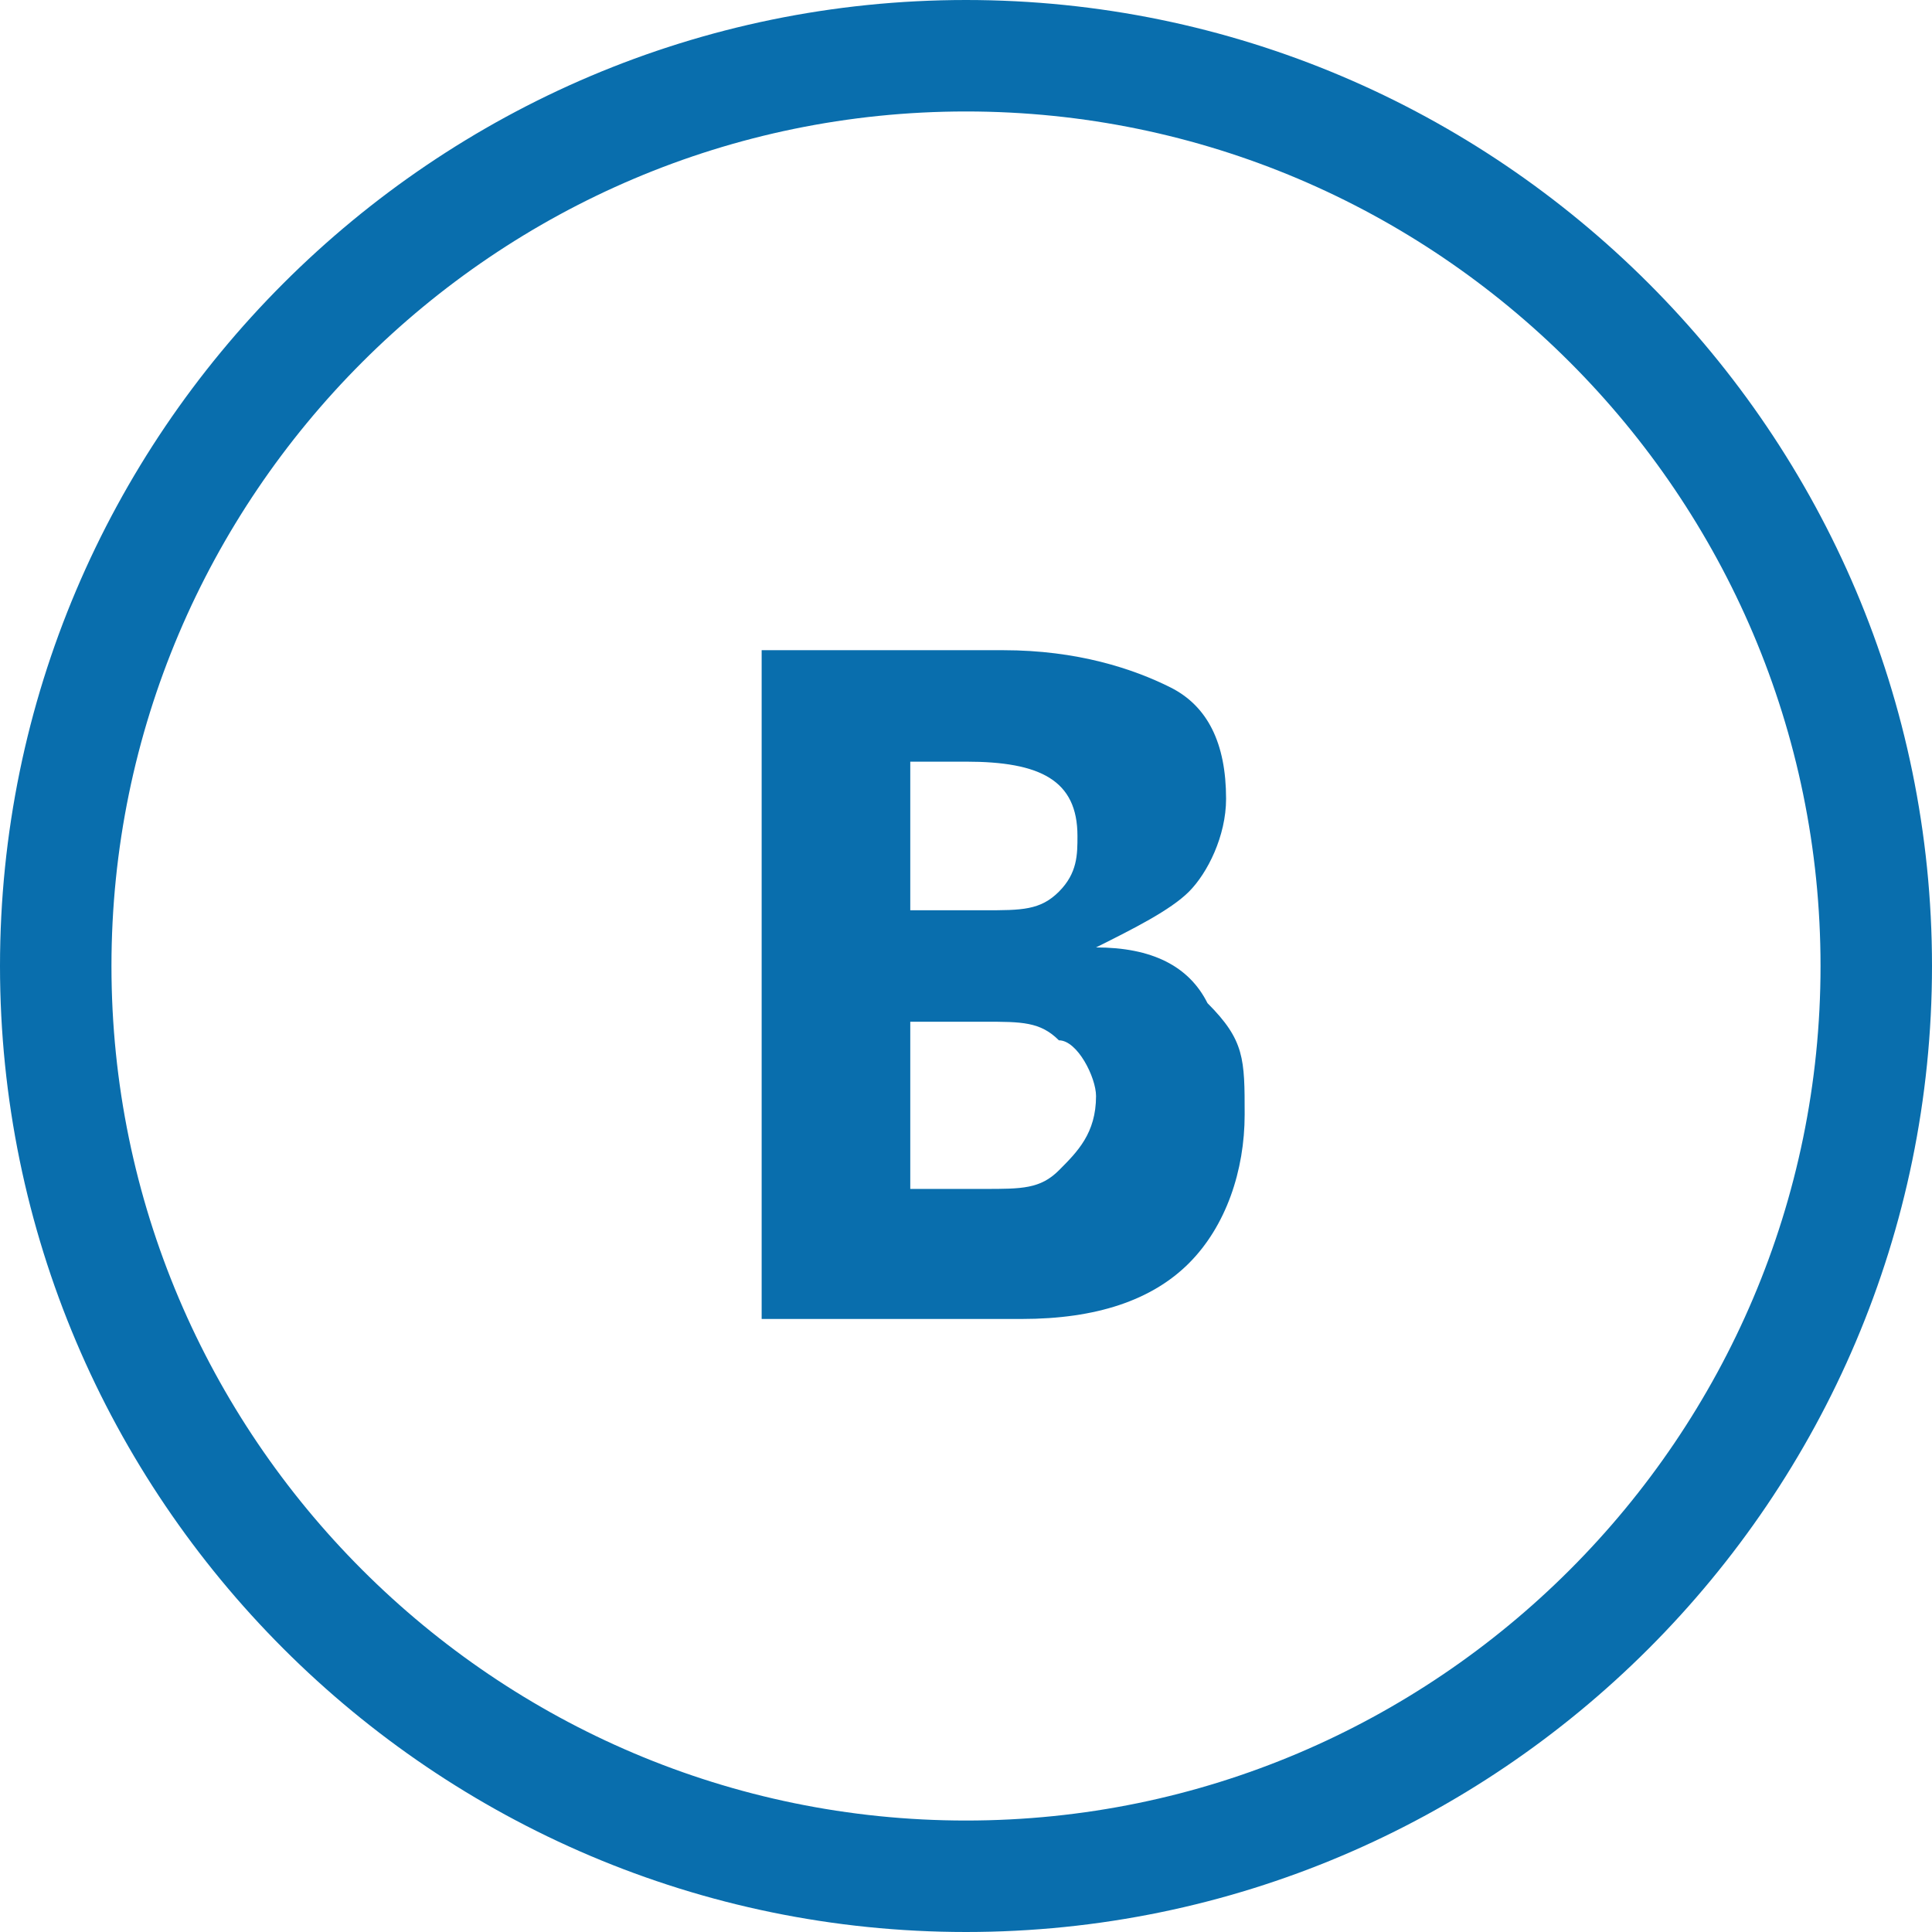
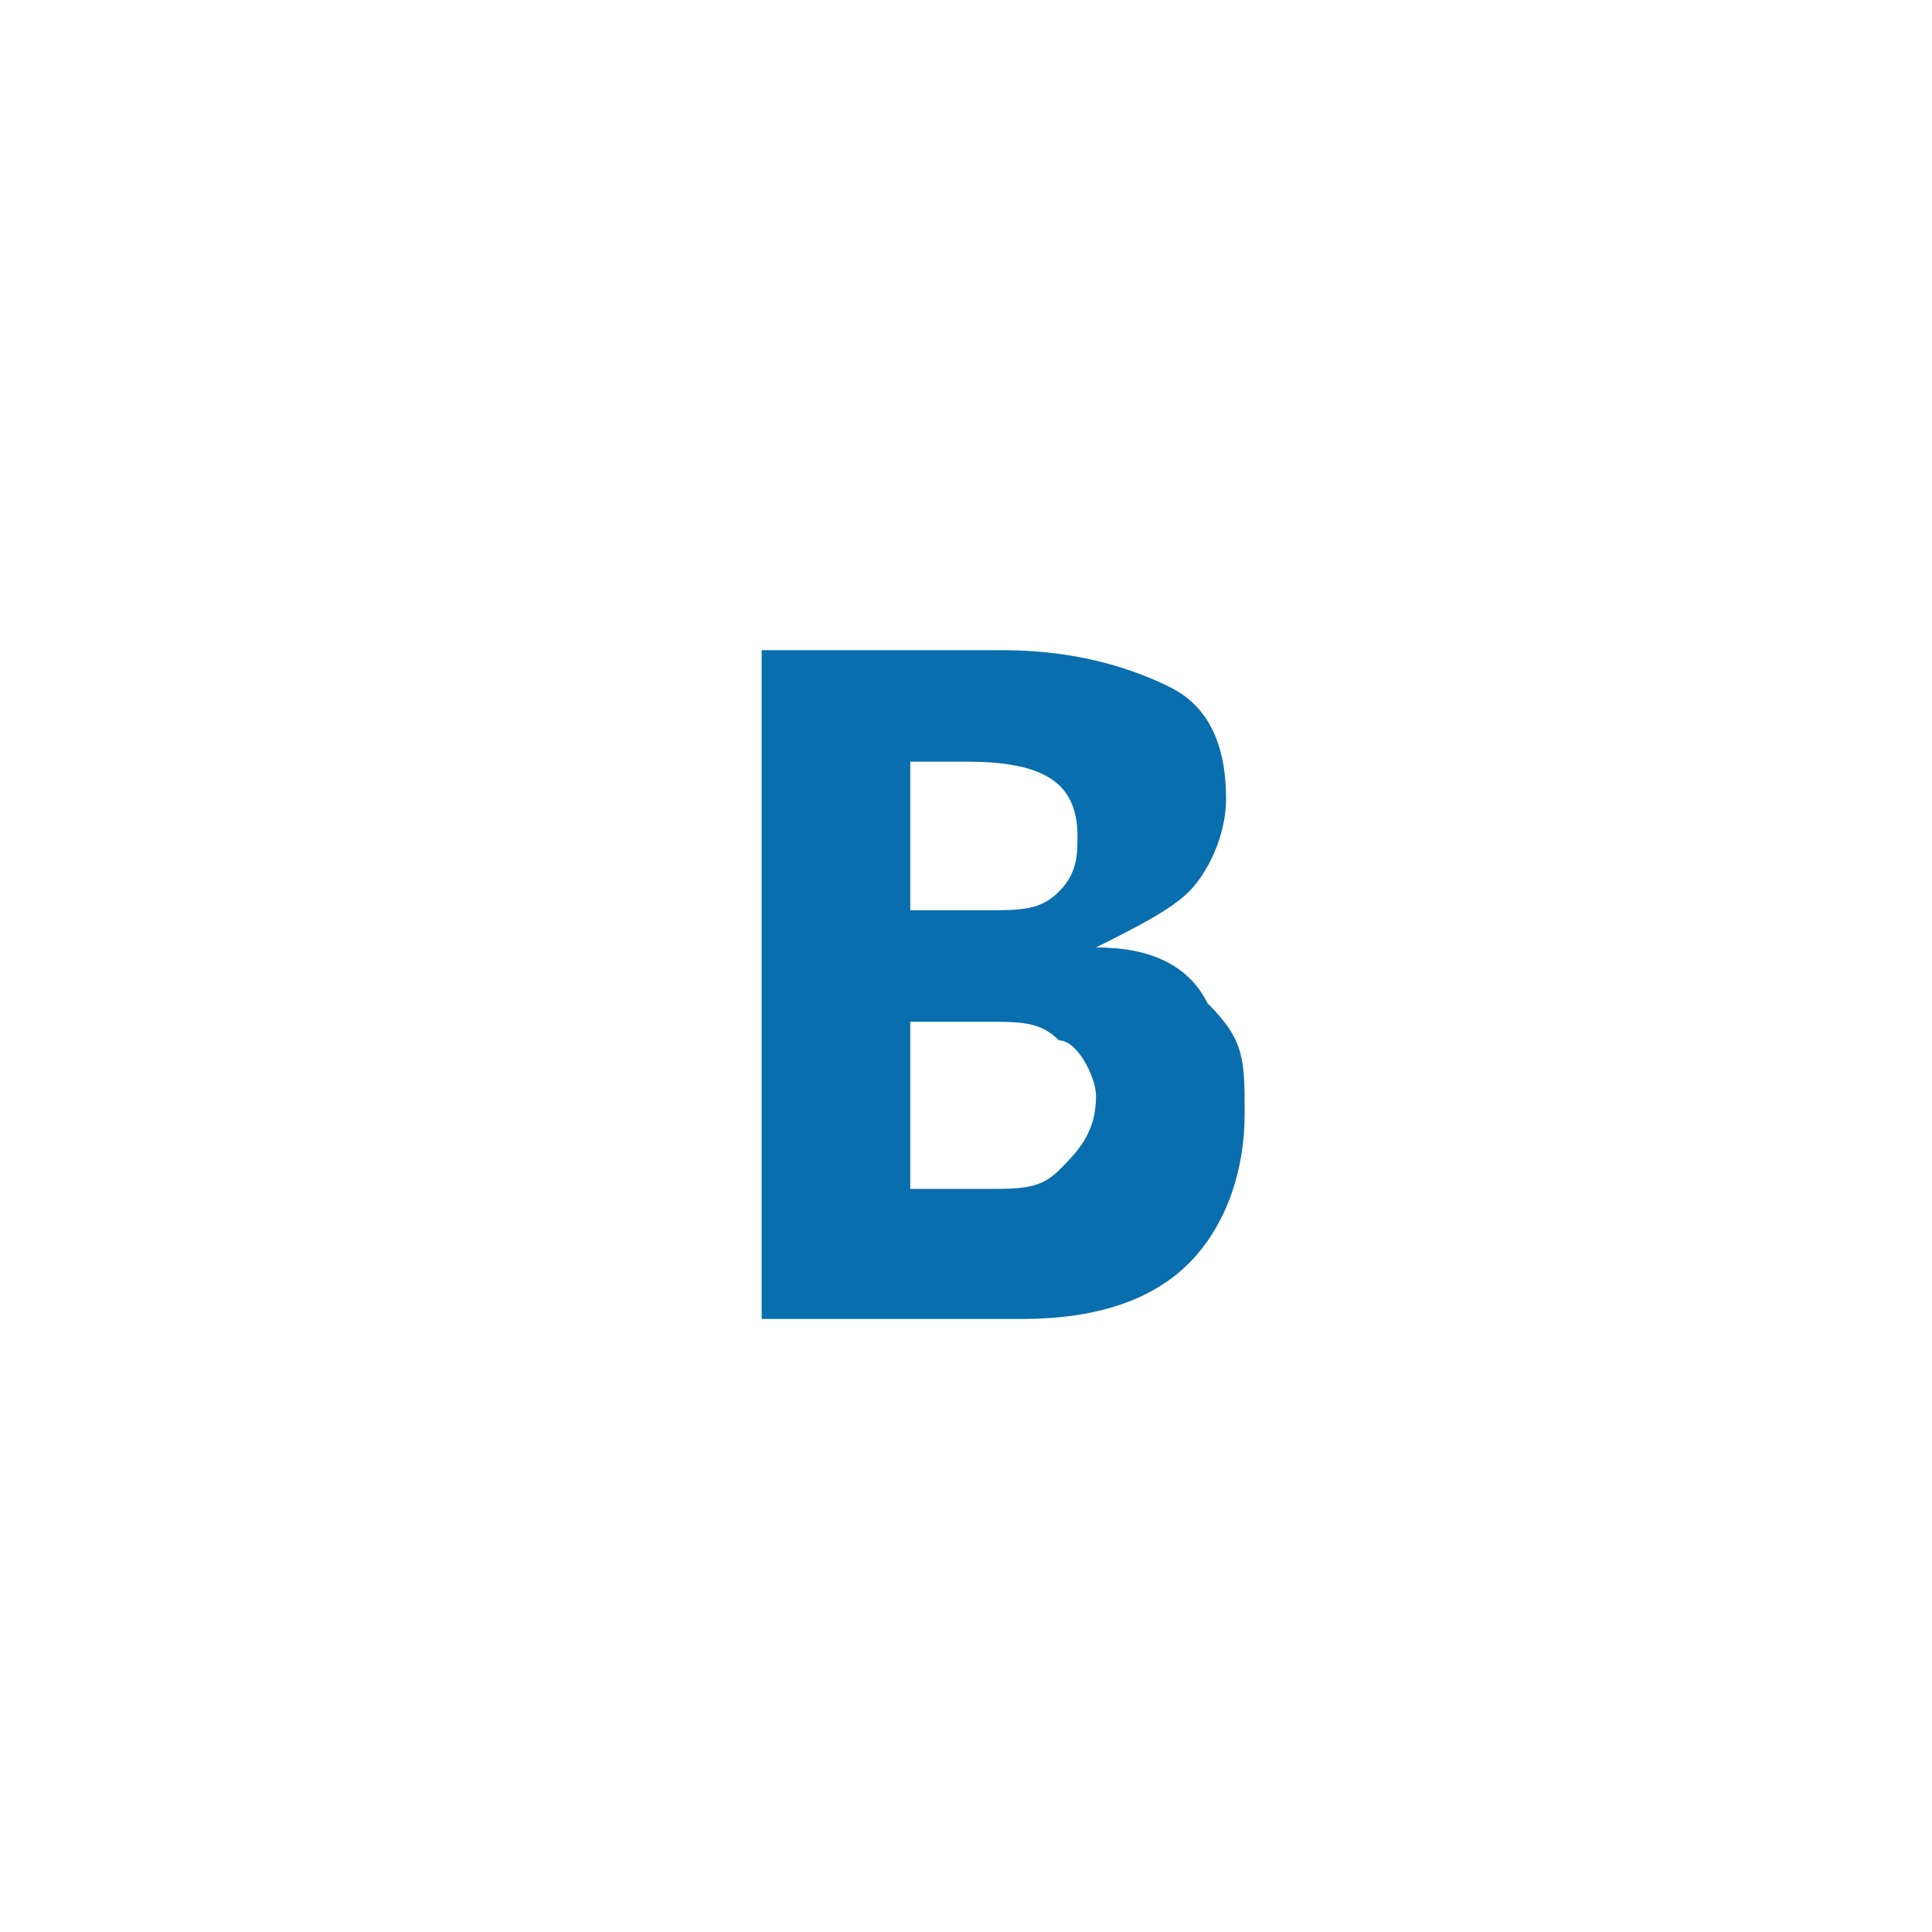
<svg xmlns="http://www.w3.org/2000/svg" width="154" height="154" viewBox="0 0 104 104" shape-rendering="geometricPrecision" text-rendering="geometricPrecision" image-rendering="optimizeQuality" fill-rule="evenodd" clip-rule="evenodd">
  <g id="Слой_x0020_1">
    <path d="M41 70V35h13c4 0 7 1 9 2s3 3 3 6c0 2-1 4-2 5s-3 2-5 3c3 0 5 1 6 3 2 2 2 3 2 6s-1 6-3 8-5 3-9 3H41zm8-29v8h4c2 0 3 0 4-1s1-2 1-3c0-3-2-4-6-4h-3zm0 14v9h4c2 0 3 0 4-1s2-2 2-4c0-1-1-3-2-3-1-1-2-1-4-1h-4z" fill="#096ead" fill-rule="nonzero" />
-     <path d="M52 3c27 0 49 22 49 49s-22 49-49 49S3 79 3 52 25 3 52 3z" fill="none" stroke="#096ead" stroke-width="6" />
  </g>
</svg>